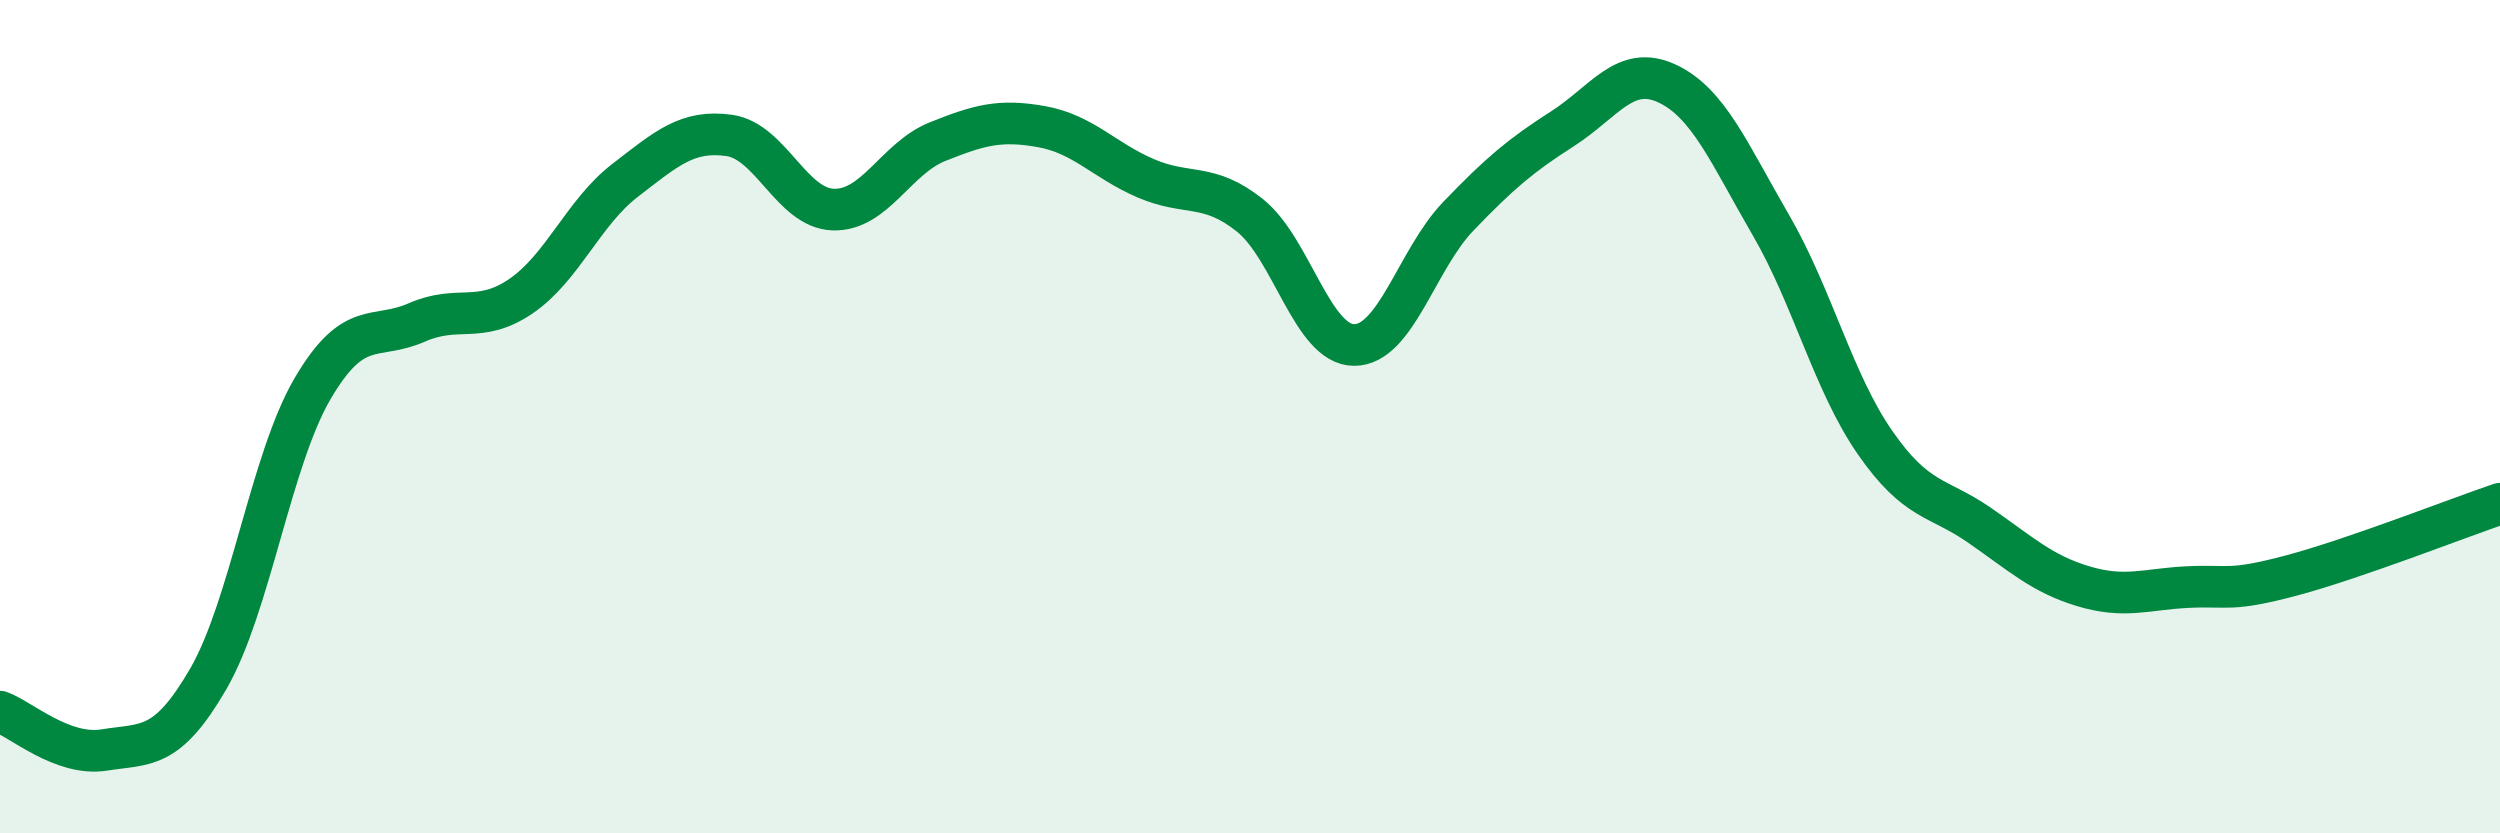
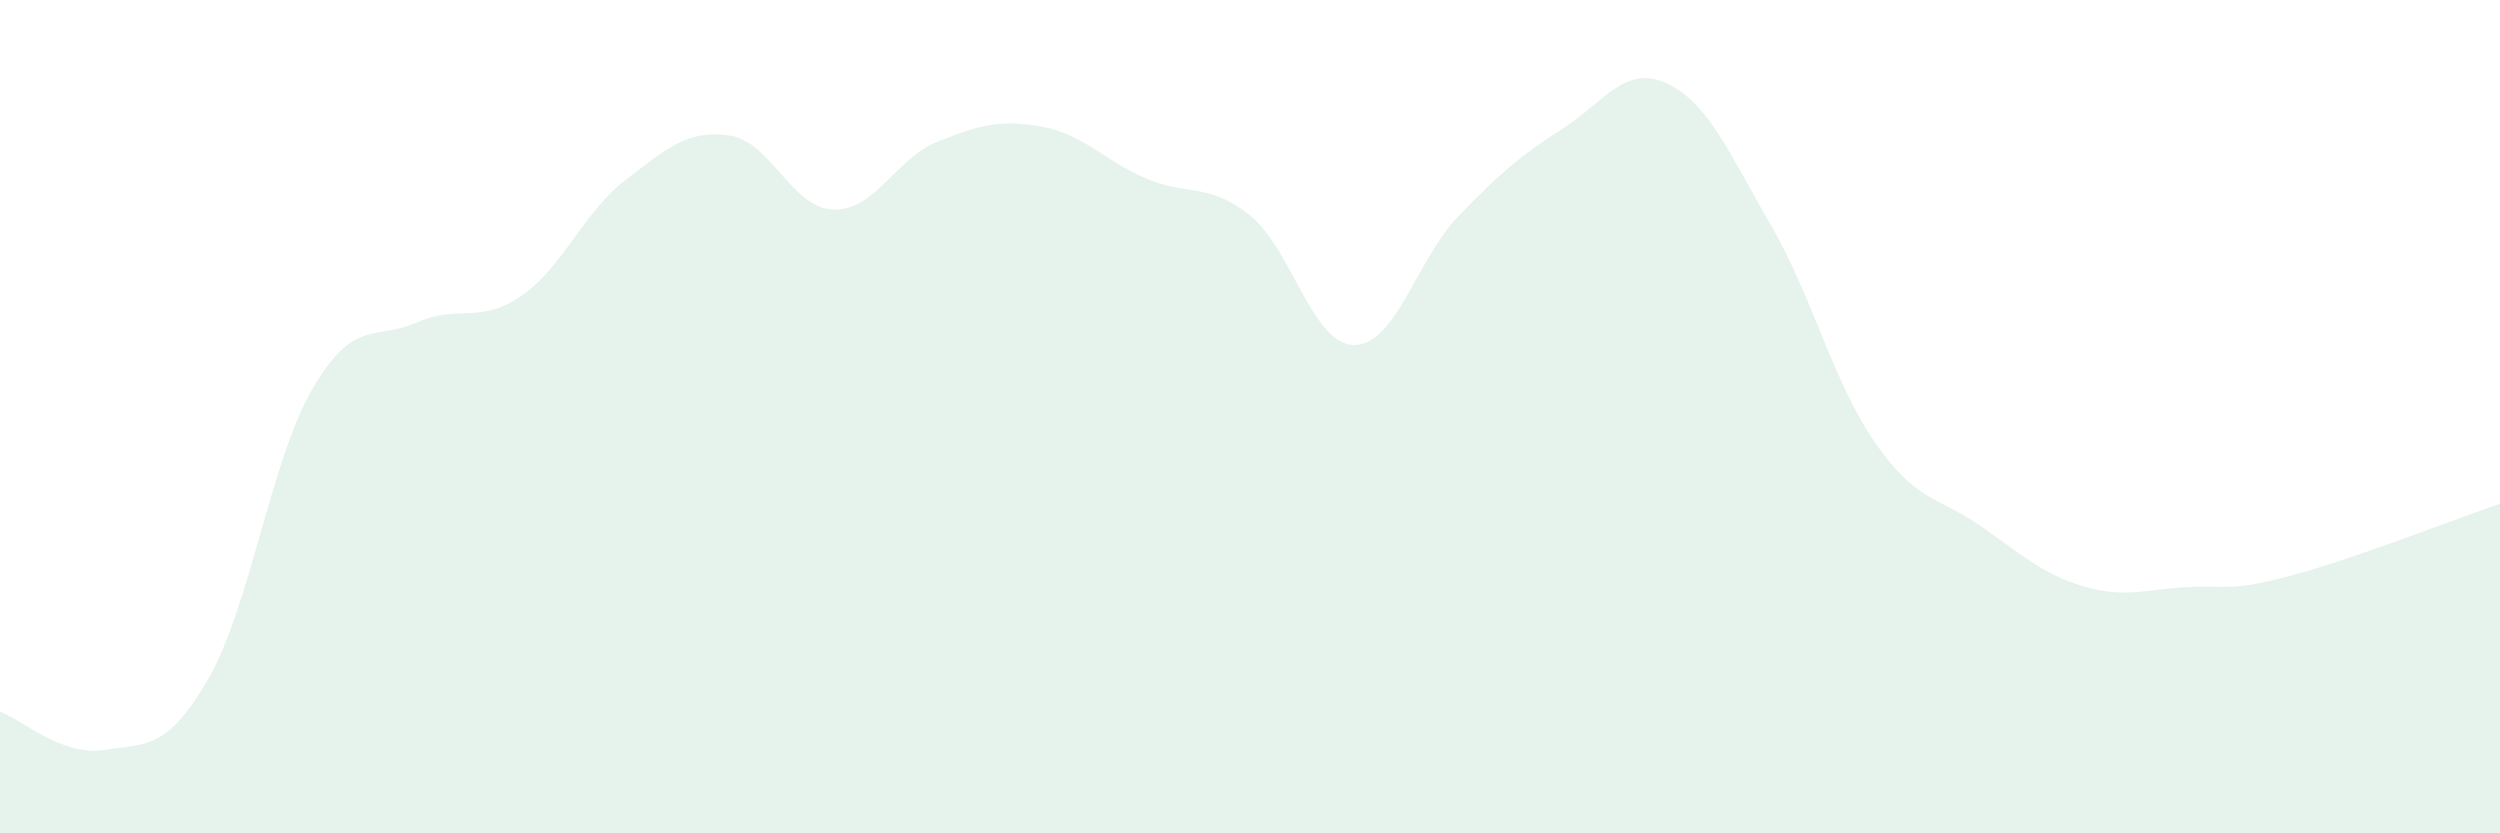
<svg xmlns="http://www.w3.org/2000/svg" width="60" height="20" viewBox="0 0 60 20">
  <path d="M 0,17.08 C 0.5,17.26 1.5,18.16 2.5,18 C 3.5,17.84 4,18.02 5,16.29 C 6,14.56 6.5,11.04 7.5,9.33 C 8.5,7.62 9,8.18 10,7.74 C 11,7.3 11.5,7.79 12.5,7.11 C 13.5,6.43 14,5.1 15,4.33 C 16,3.56 16.5,3.11 17.5,3.25 C 18.5,3.39 19,5 20,5.03 C 21,5.06 21.5,3.8 22.5,3.4 C 23.5,3 24,2.86 25,3.04 C 26,3.22 26.5,3.85 27.5,4.28 C 28.5,4.71 29,4.37 30,5.17 C 31,5.97 31.5,8.28 32.5,8.28 C 33.5,8.28 34,6.23 35,5.19 C 36,4.15 36.5,3.73 37.5,3.09 C 38.5,2.45 39,1.54 40,2 C 41,2.46 41.5,3.68 42.5,5.4 C 43.5,7.12 44,9.18 45,10.62 C 46,12.06 46.5,11.91 47.5,12.6 C 48.5,13.29 49,13.77 50,14.07 C 51,14.37 51.5,14.14 52.5,14.09 C 53.5,14.04 53.5,14.21 55,13.81 C 56.5,13.41 59,12.43 60,12.09L60 20L0 20Z" fill="#008740" opacity="0.1" stroke-linecap="round" stroke-linejoin="round" />
-   <path d="M 0,17.08 C 0.5,17.26 1.5,18.16 2.5,18 C 3.5,17.84 4,18.02 5,16.29 C 6,14.56 6.5,11.04 7.5,9.33 C 8.5,7.62 9,8.18 10,7.74 C 11,7.3 11.5,7.79 12.5,7.11 C 13.5,6.43 14,5.1 15,4.33 C 16,3.56 16.5,3.11 17.5,3.25 C 18.5,3.39 19,5 20,5.03 C 21,5.06 21.5,3.8 22.5,3.4 C 23.5,3 24,2.86 25,3.04 C 26,3.22 26.5,3.85 27.5,4.28 C 28.5,4.71 29,4.37 30,5.17 C 31,5.97 31.5,8.28 32.5,8.28 C 33.5,8.28 34,6.23 35,5.19 C 36,4.15 36.5,3.73 37.5,3.09 C 38.5,2.45 39,1.54 40,2 C 41,2.46 41.5,3.68 42.5,5.4 C 43.5,7.12 44,9.18 45,10.62 C 46,12.06 46.5,11.91 47.5,12.6 C 48.5,13.29 49,13.77 50,14.07 C 51,14.37 51.5,14.14 52.5,14.09 C 53.5,14.04 53.5,14.21 55,13.81 C 56.5,13.41 59,12.43 60,12.09" stroke="#008740" stroke-width="1" fill="none" stroke-linecap="round" stroke-linejoin="round" />
</svg>